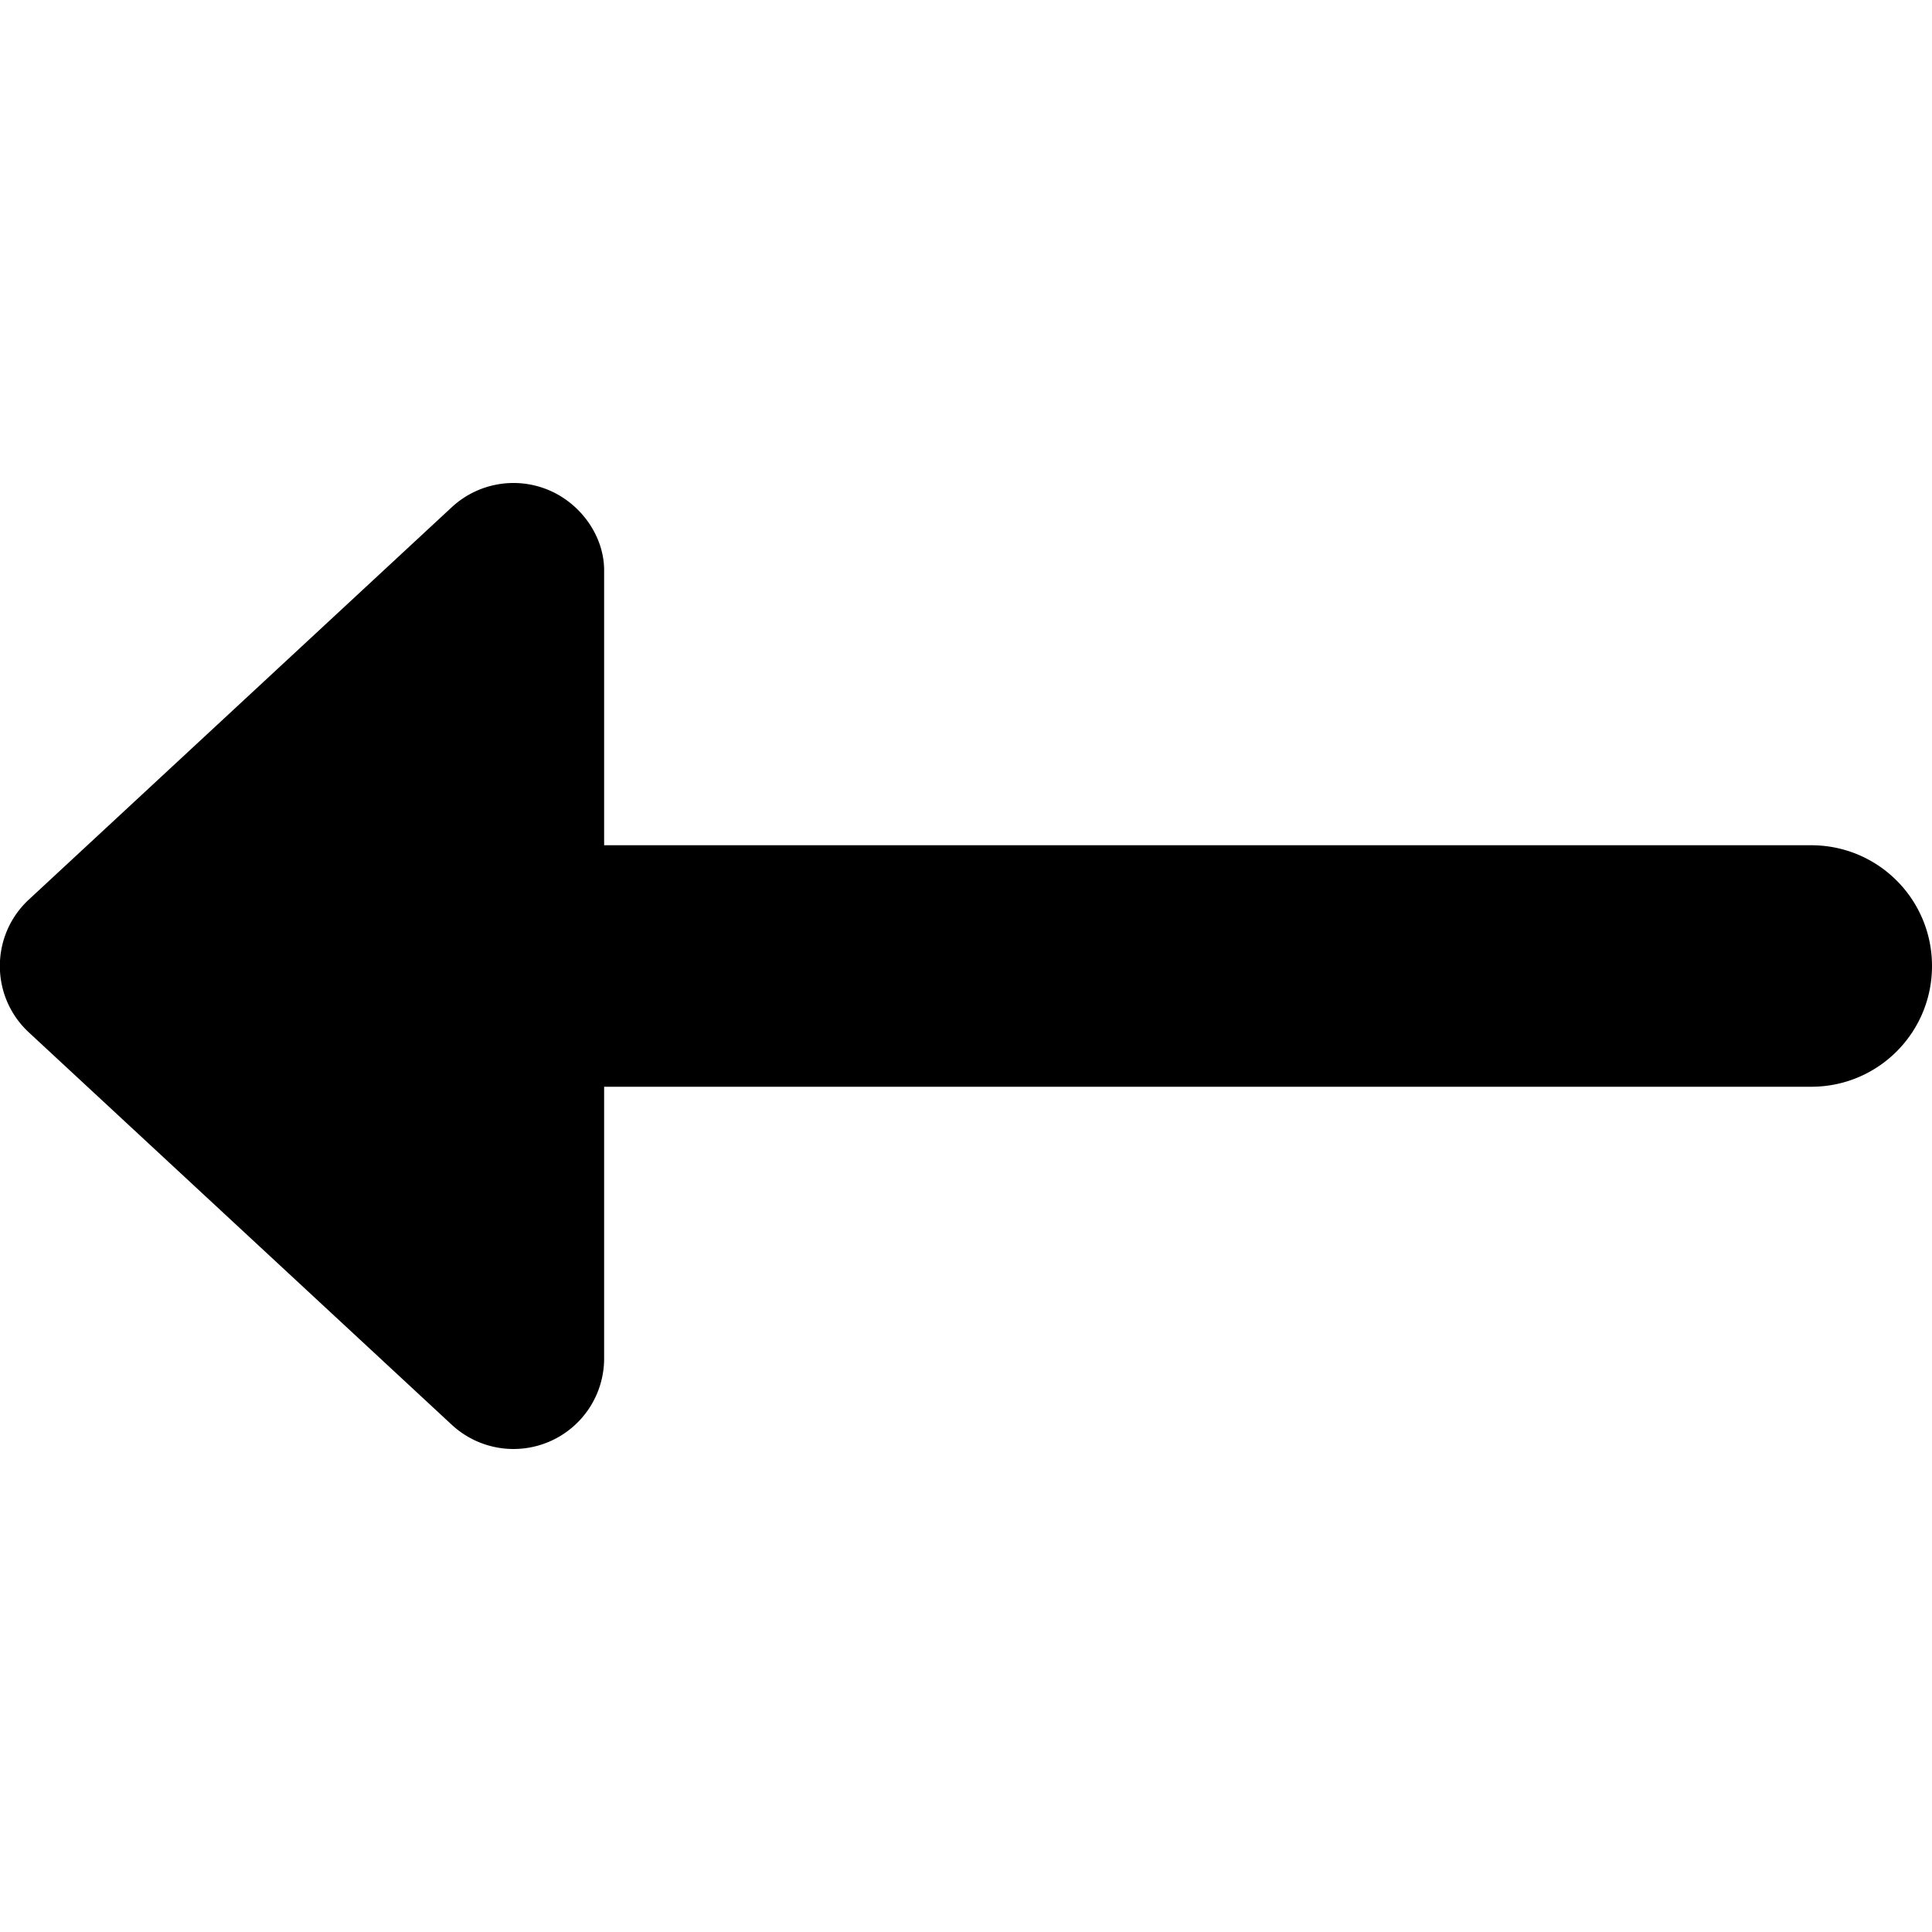
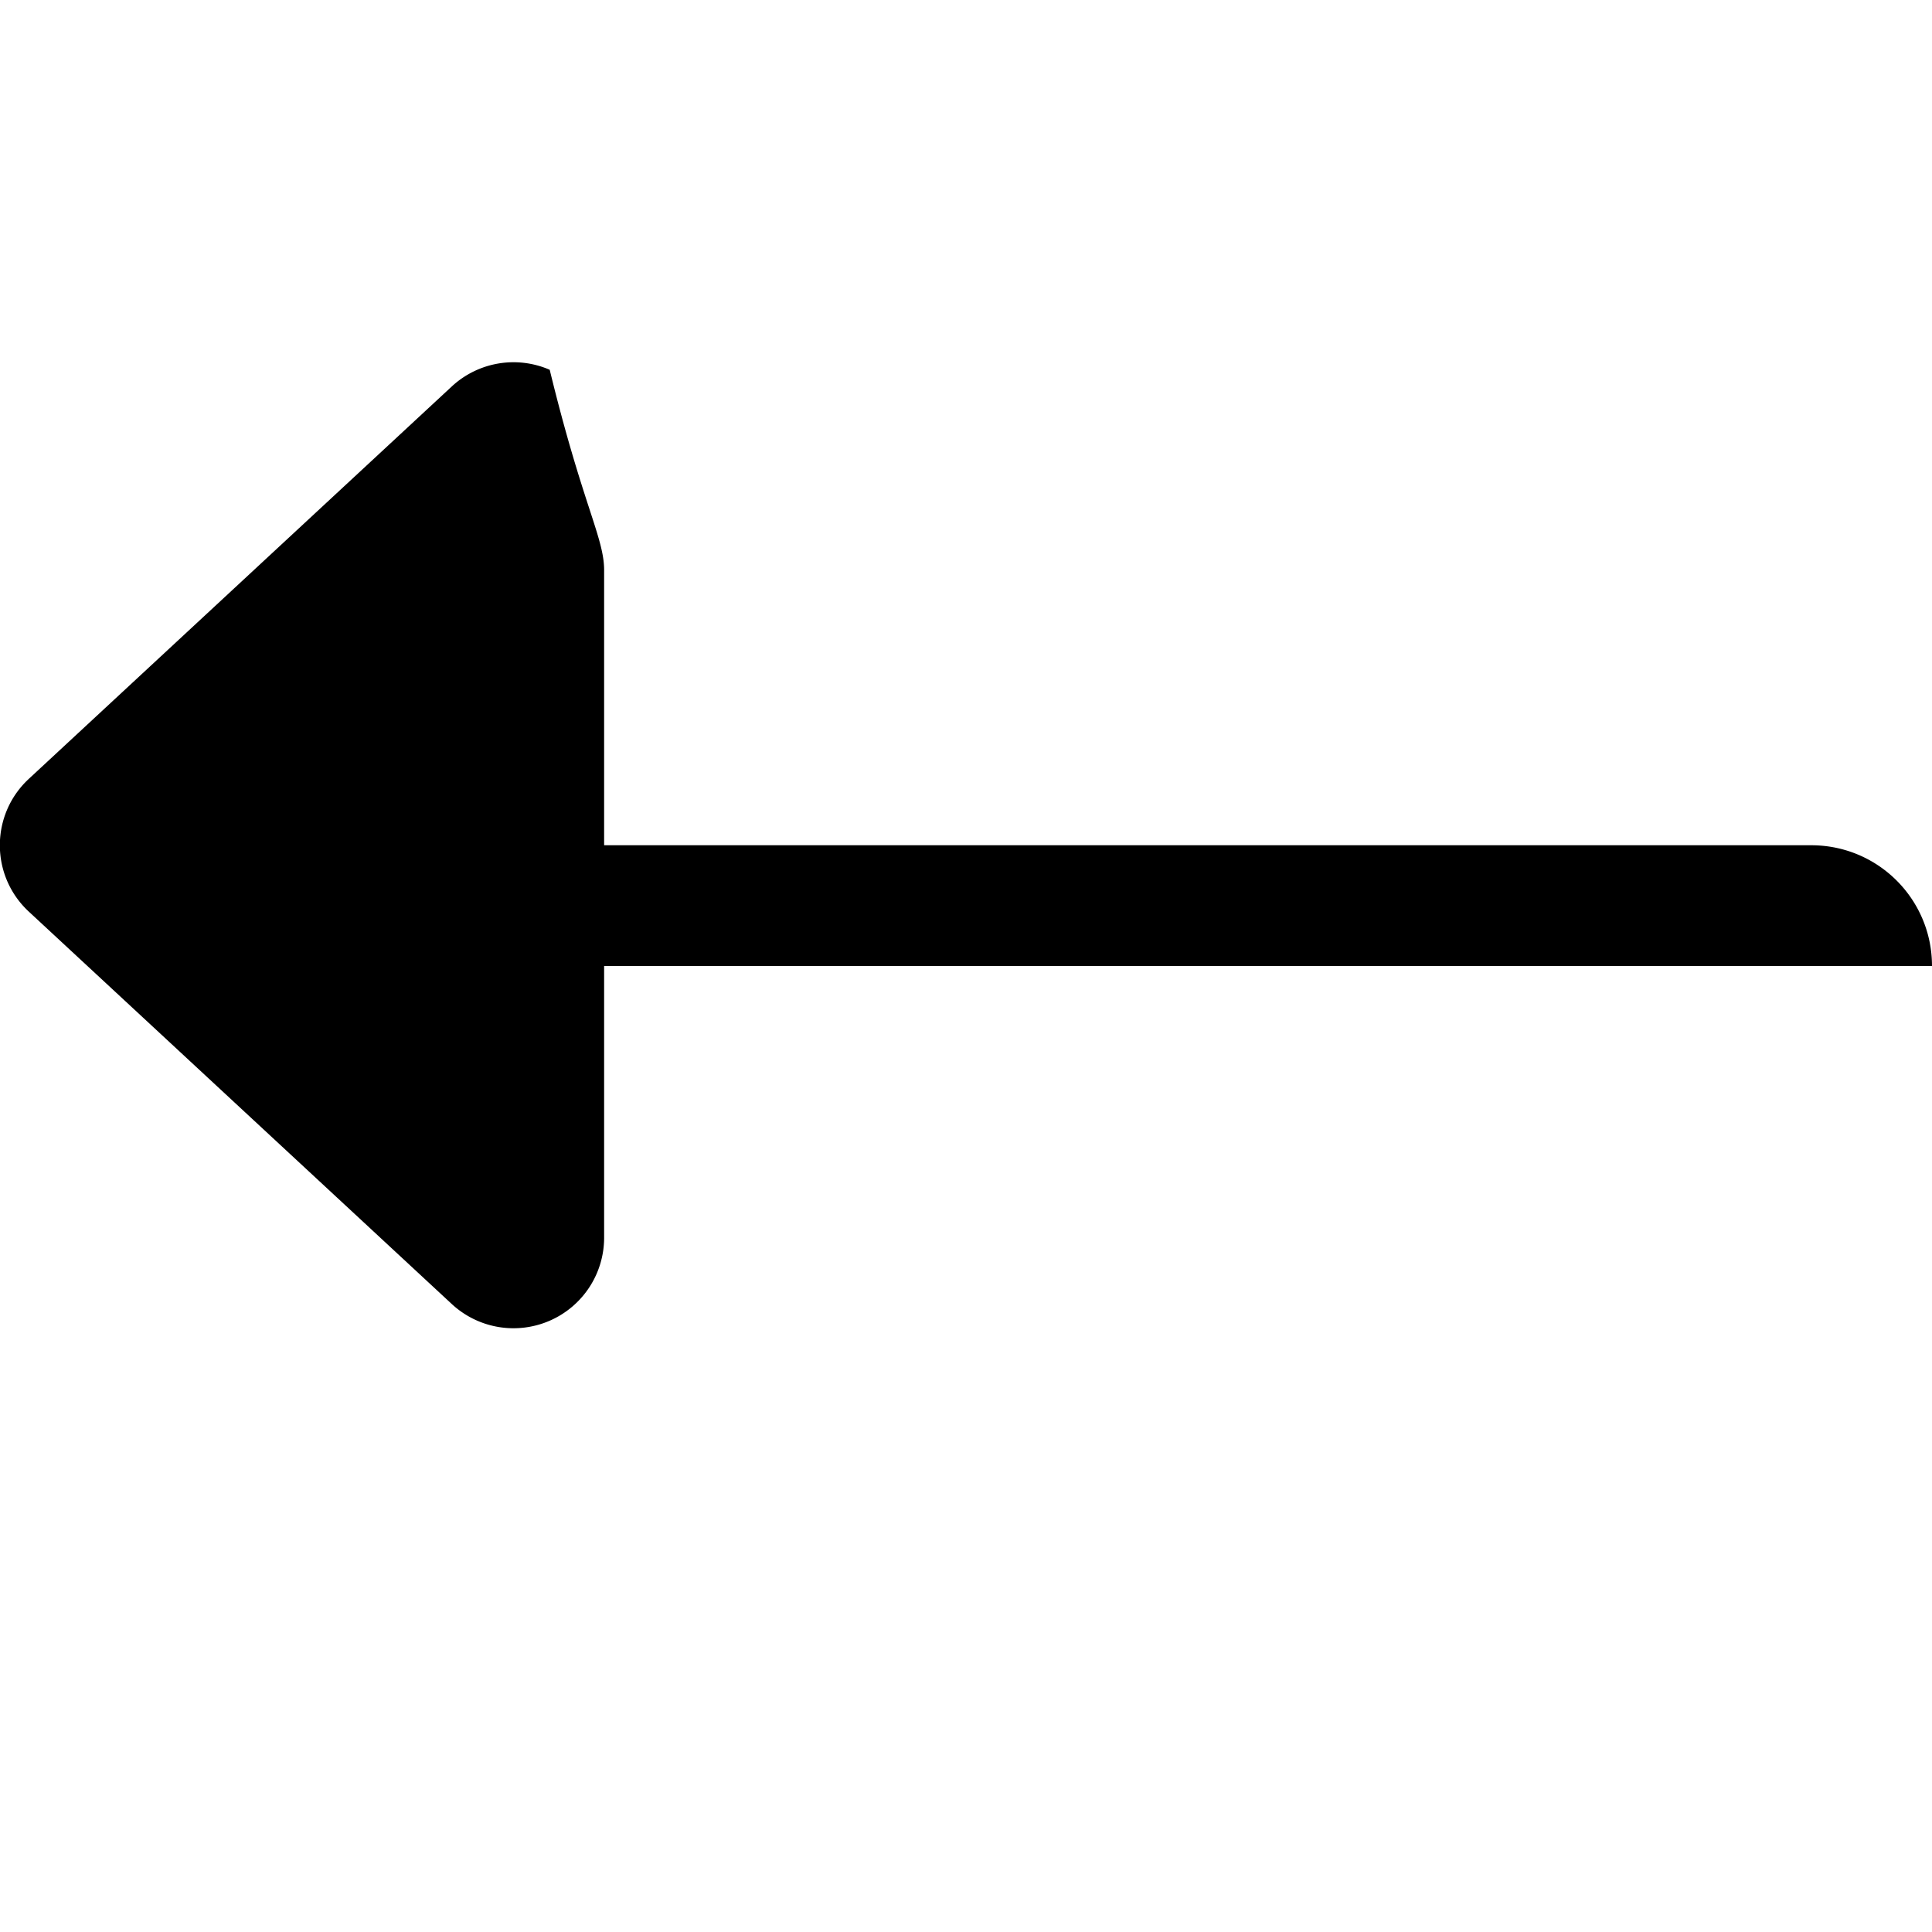
<svg xmlns="http://www.w3.org/2000/svg" viewBox="0 0 512 512">
-   <path d="M512 256c0 17.7-14.3 32-32 32H160.1v72a23.99 23.99 0 0 1-14.42 22 24.05 24.05 0 0 1-25.94-4.407l-112.1-104c-10.24-9.5-10.24-25.69 0-35.19l112.1-104a24.049 24.049 0 0 1 25.94-4.406C154.4 133.8 160.1 142.5 160.1 151.1V224H480c17.7 0 32 14.3 32 32z" />
+   <path d="M512 256H160.1v72a23.99 23.99 0 0 1-14.42 22 24.05 24.05 0 0 1-25.94-4.407l-112.1-104c-10.24-9.5-10.24-25.69 0-35.19l112.1-104a24.049 24.049 0 0 1 25.94-4.406C154.4 133.8 160.1 142.5 160.1 151.1V224H480c17.7 0 32 14.3 32 32z" />
</svg>